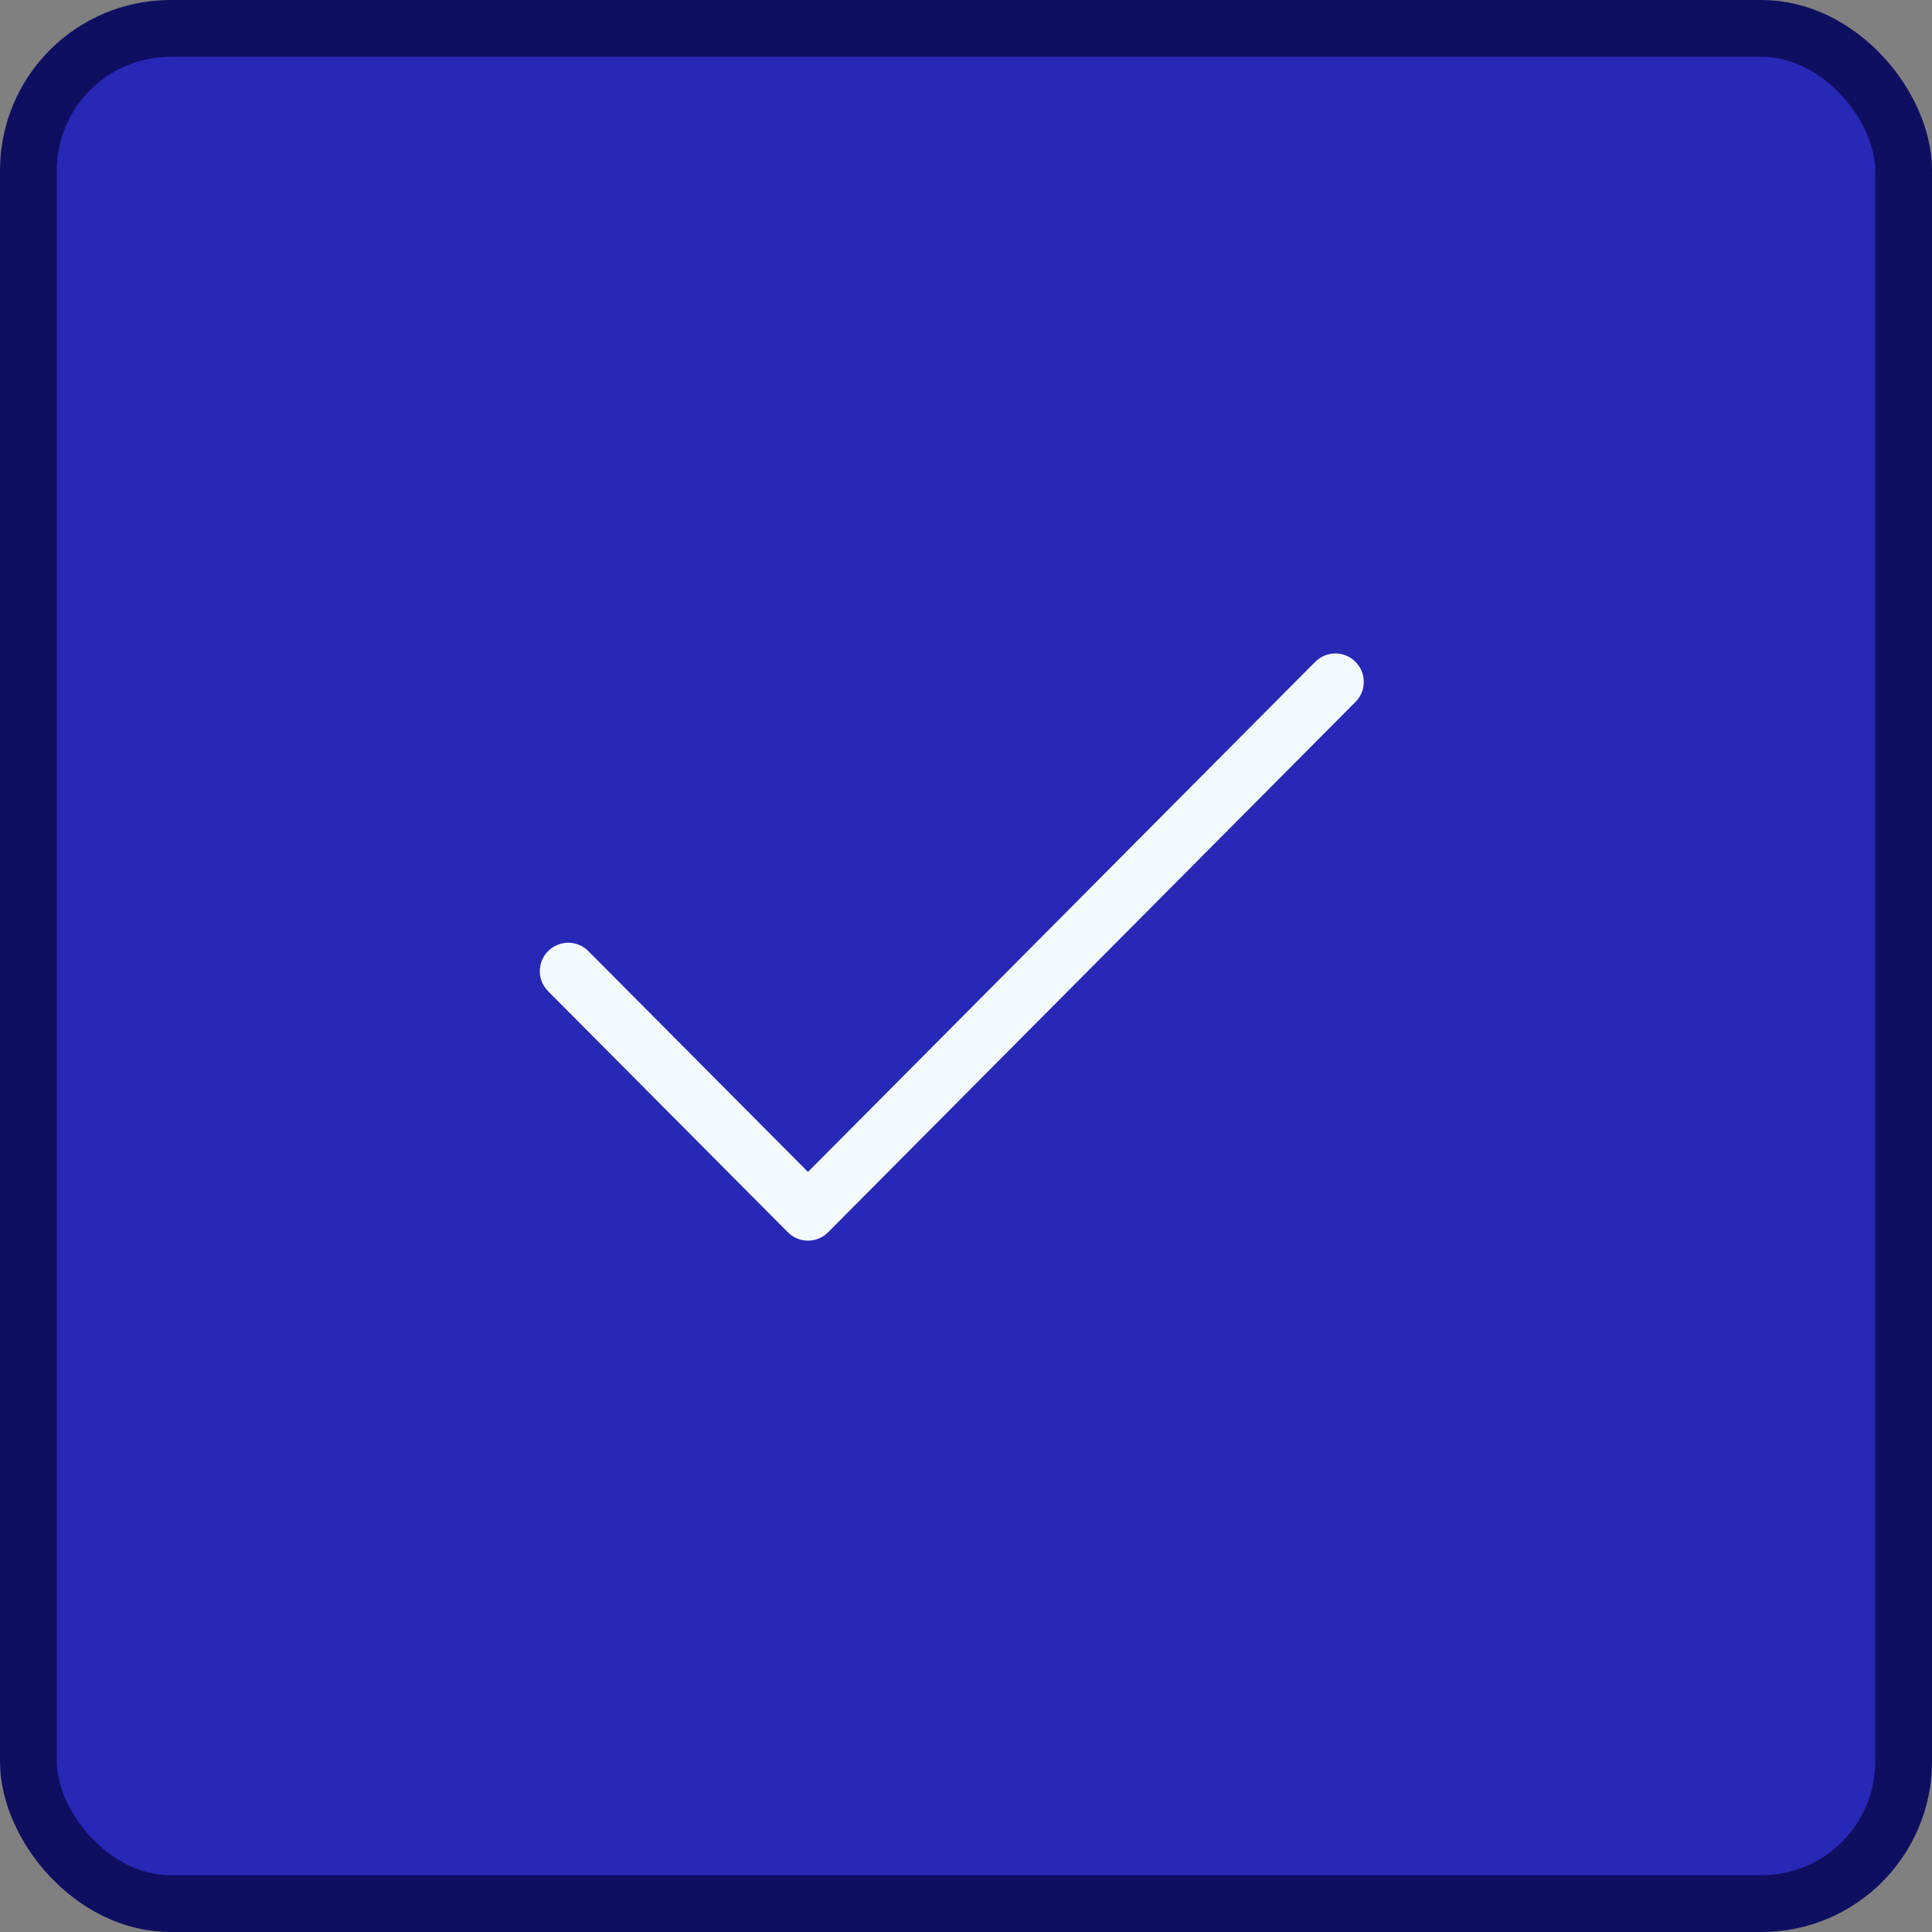
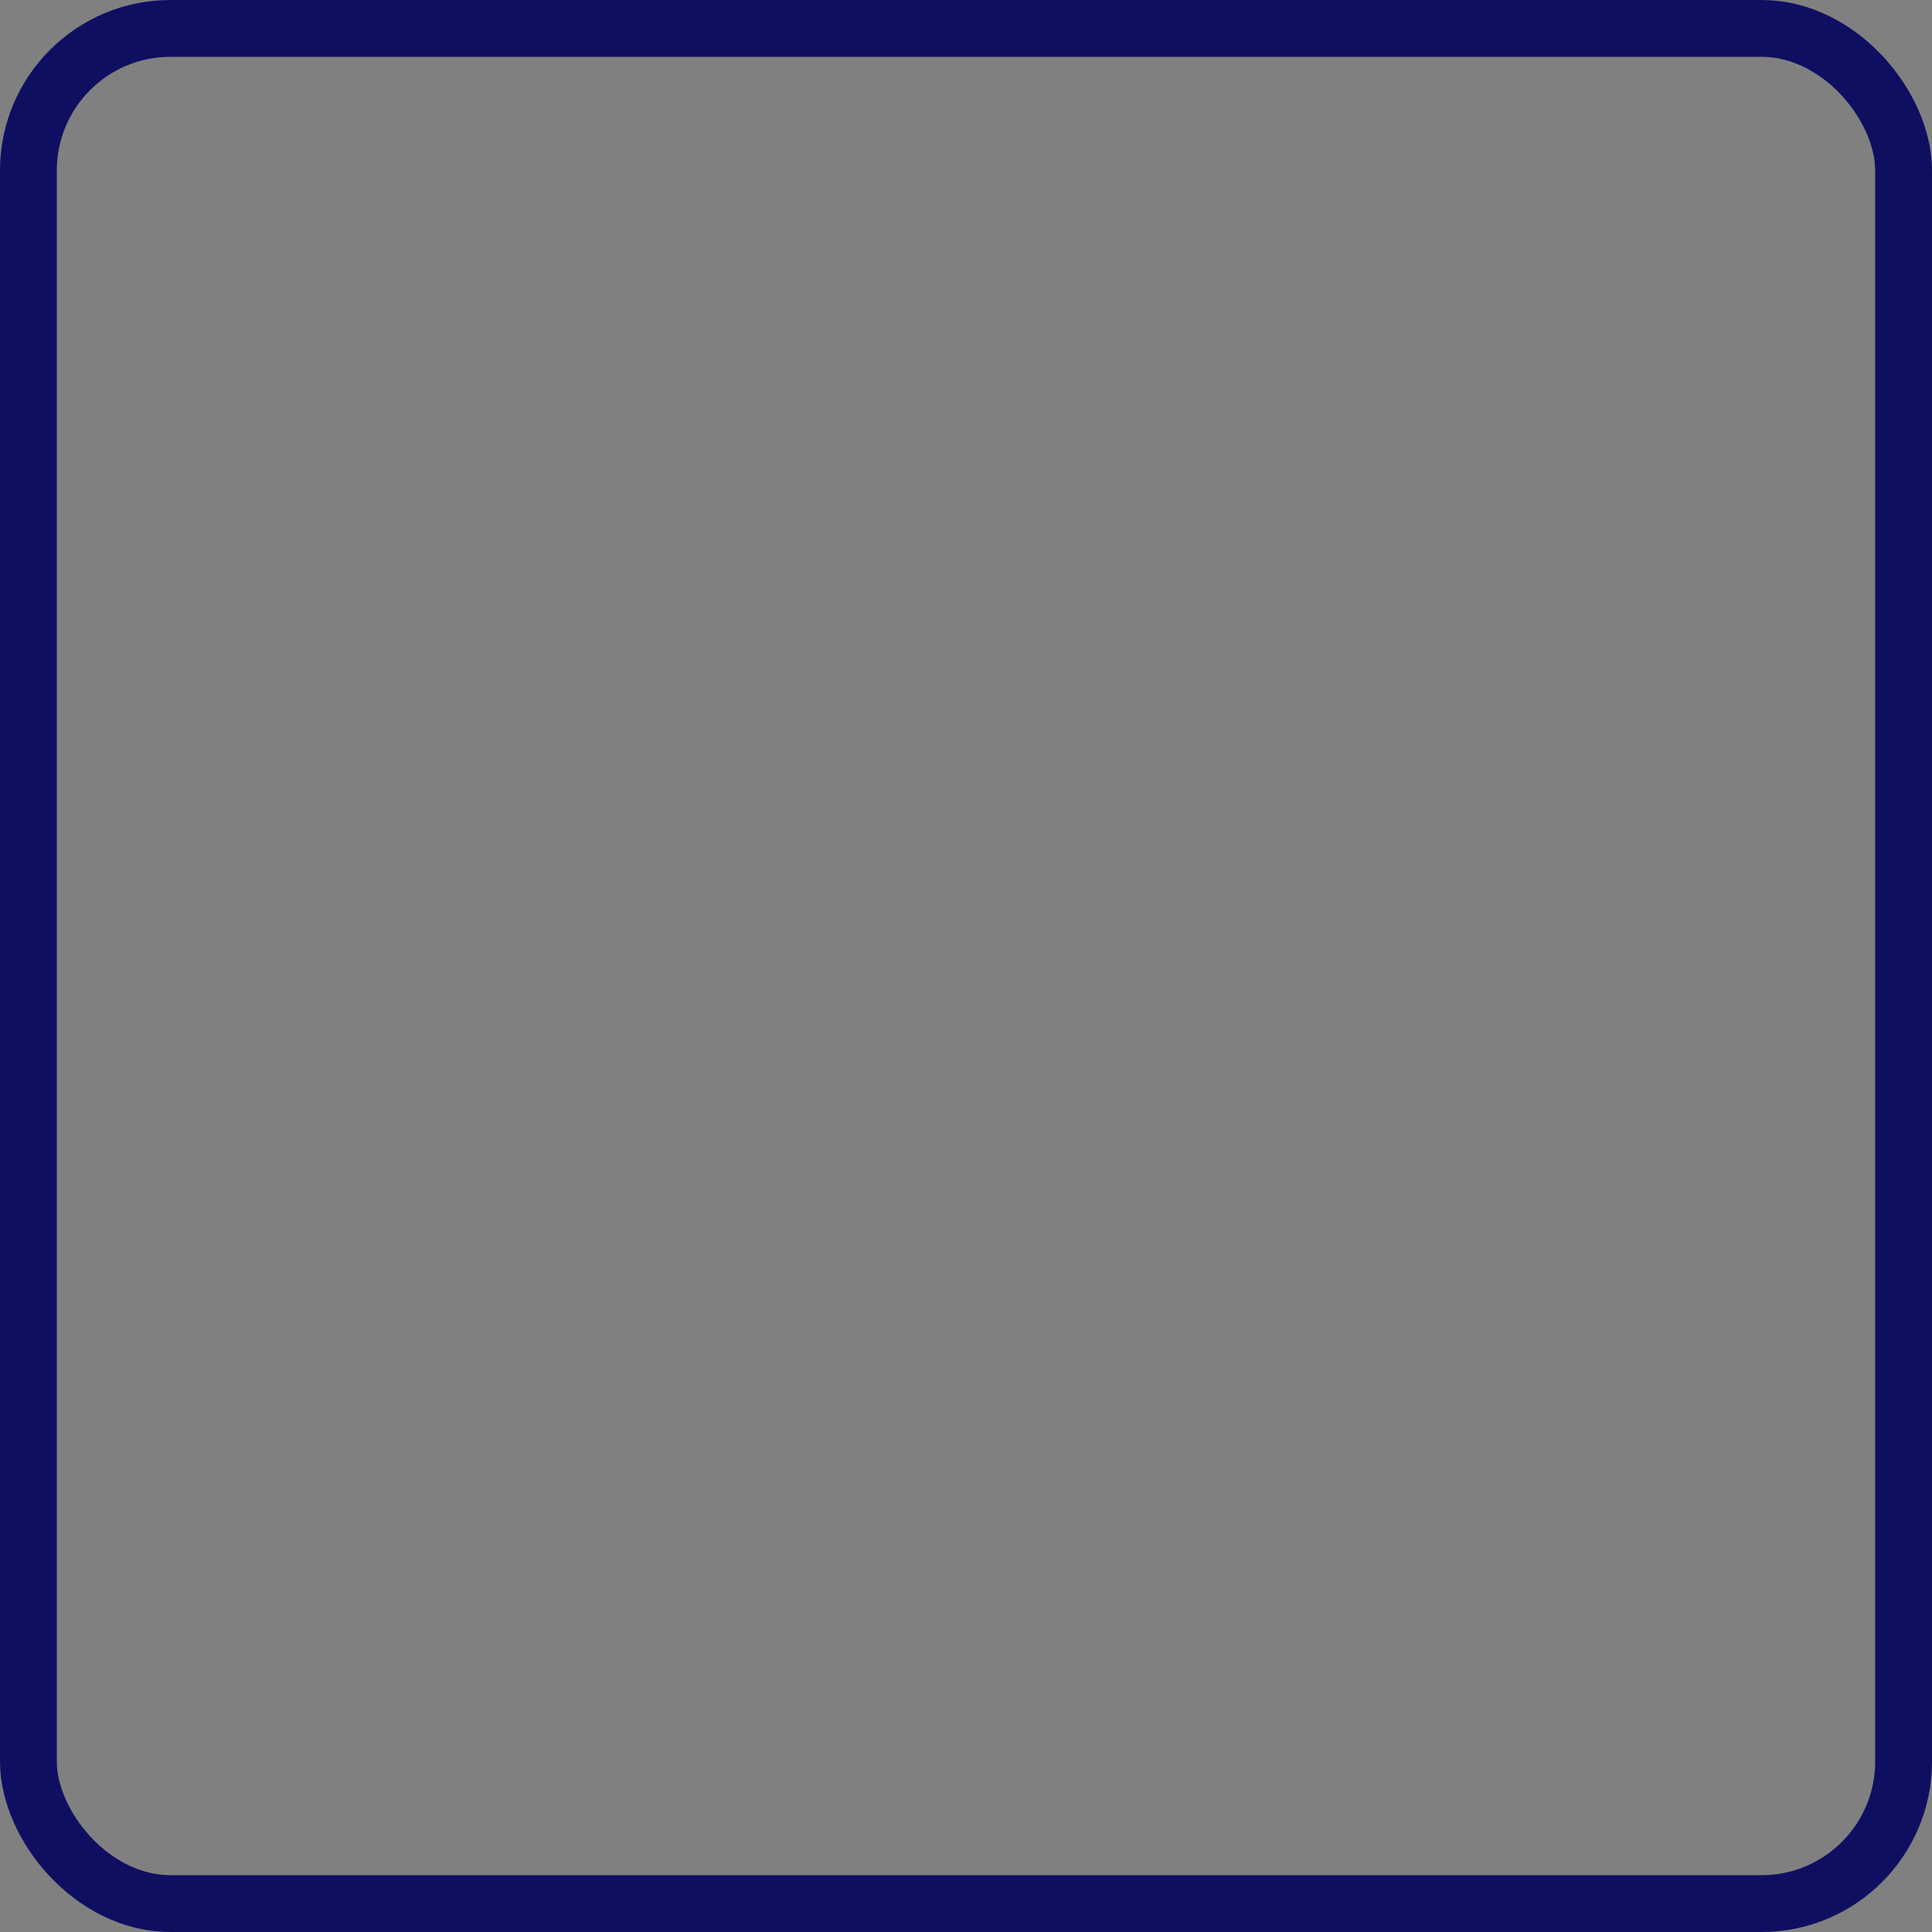
<svg xmlns="http://www.w3.org/2000/svg" width="34" height="34" viewBox="0 0 34 34" fill="none">
  <rect x="0" y="0" width="34" height="34" fill="#808080" stroke="none" />
-   <rect x="0.5" y="0.5" width="33" height="33" rx="2.5" fill="#2828B6" />
  <rect x="0.5" y="0.5" width="33" height="33" rx="2.5" stroke="#0F0F62" />
-   <path d="M23.5 12L14.219 21.333L10 17.091" stroke="#F3FBFF" stroke-linecap="round" stroke-linejoin="round" />
</svg>